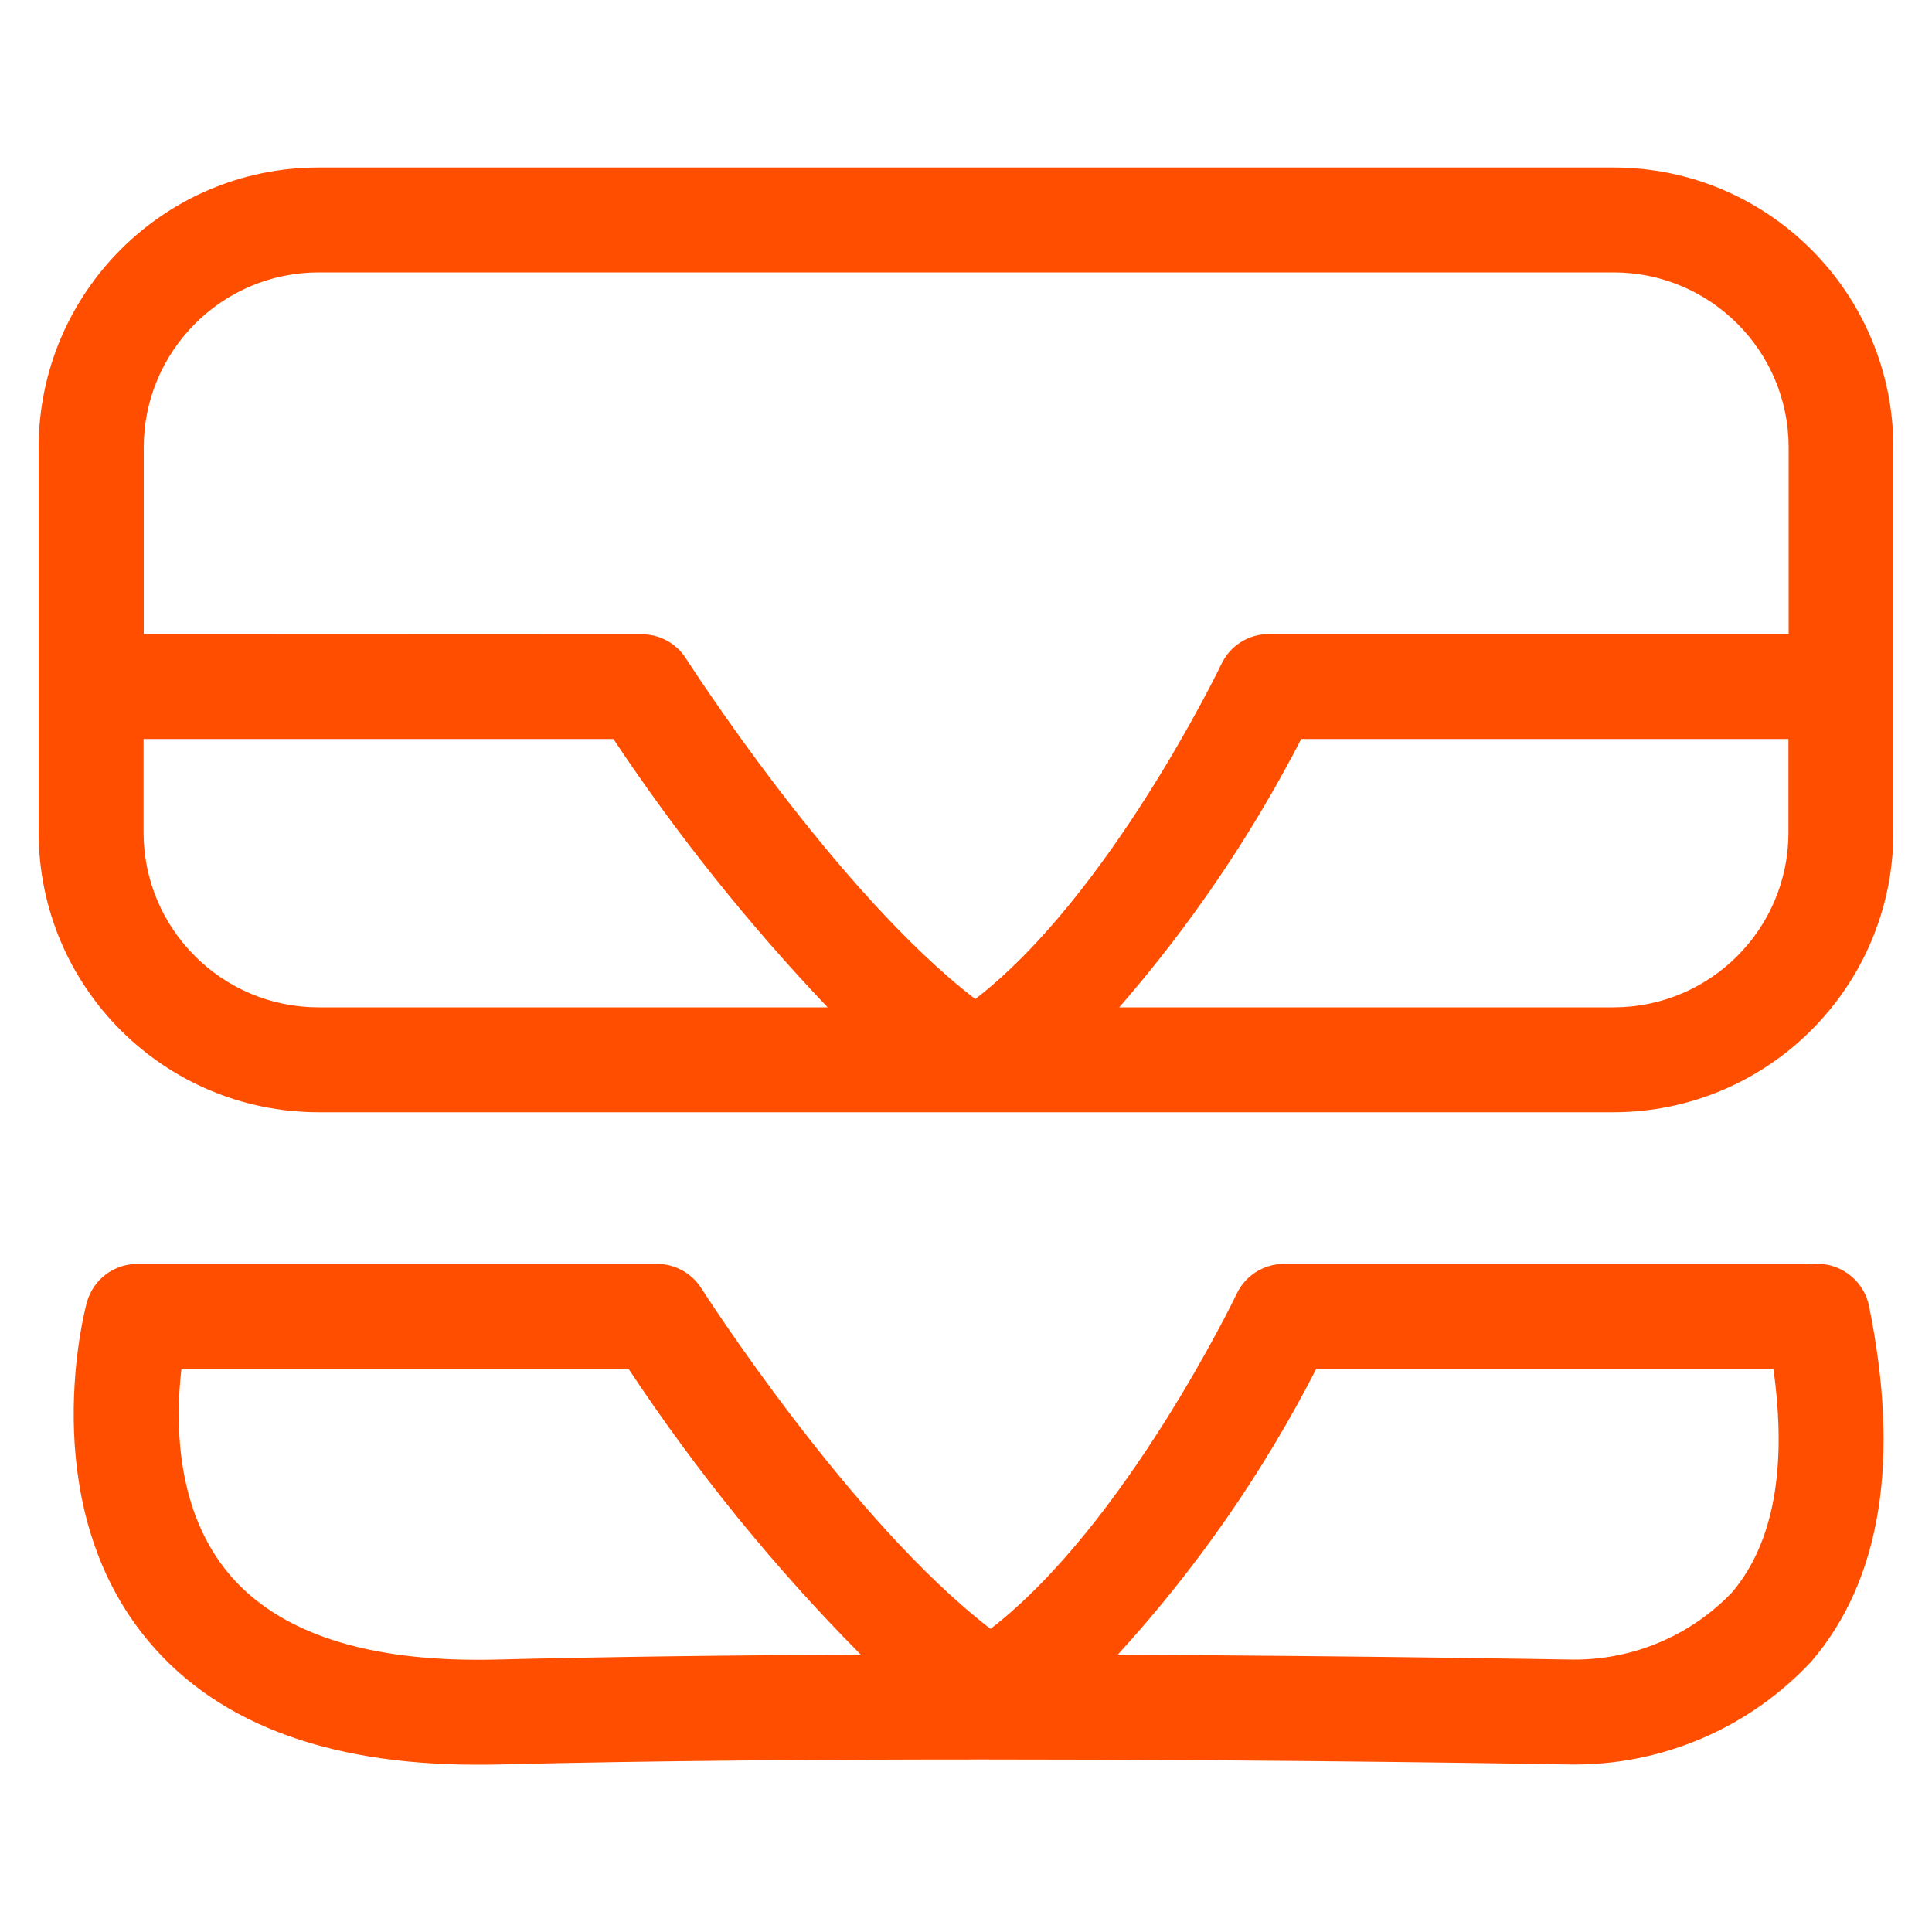
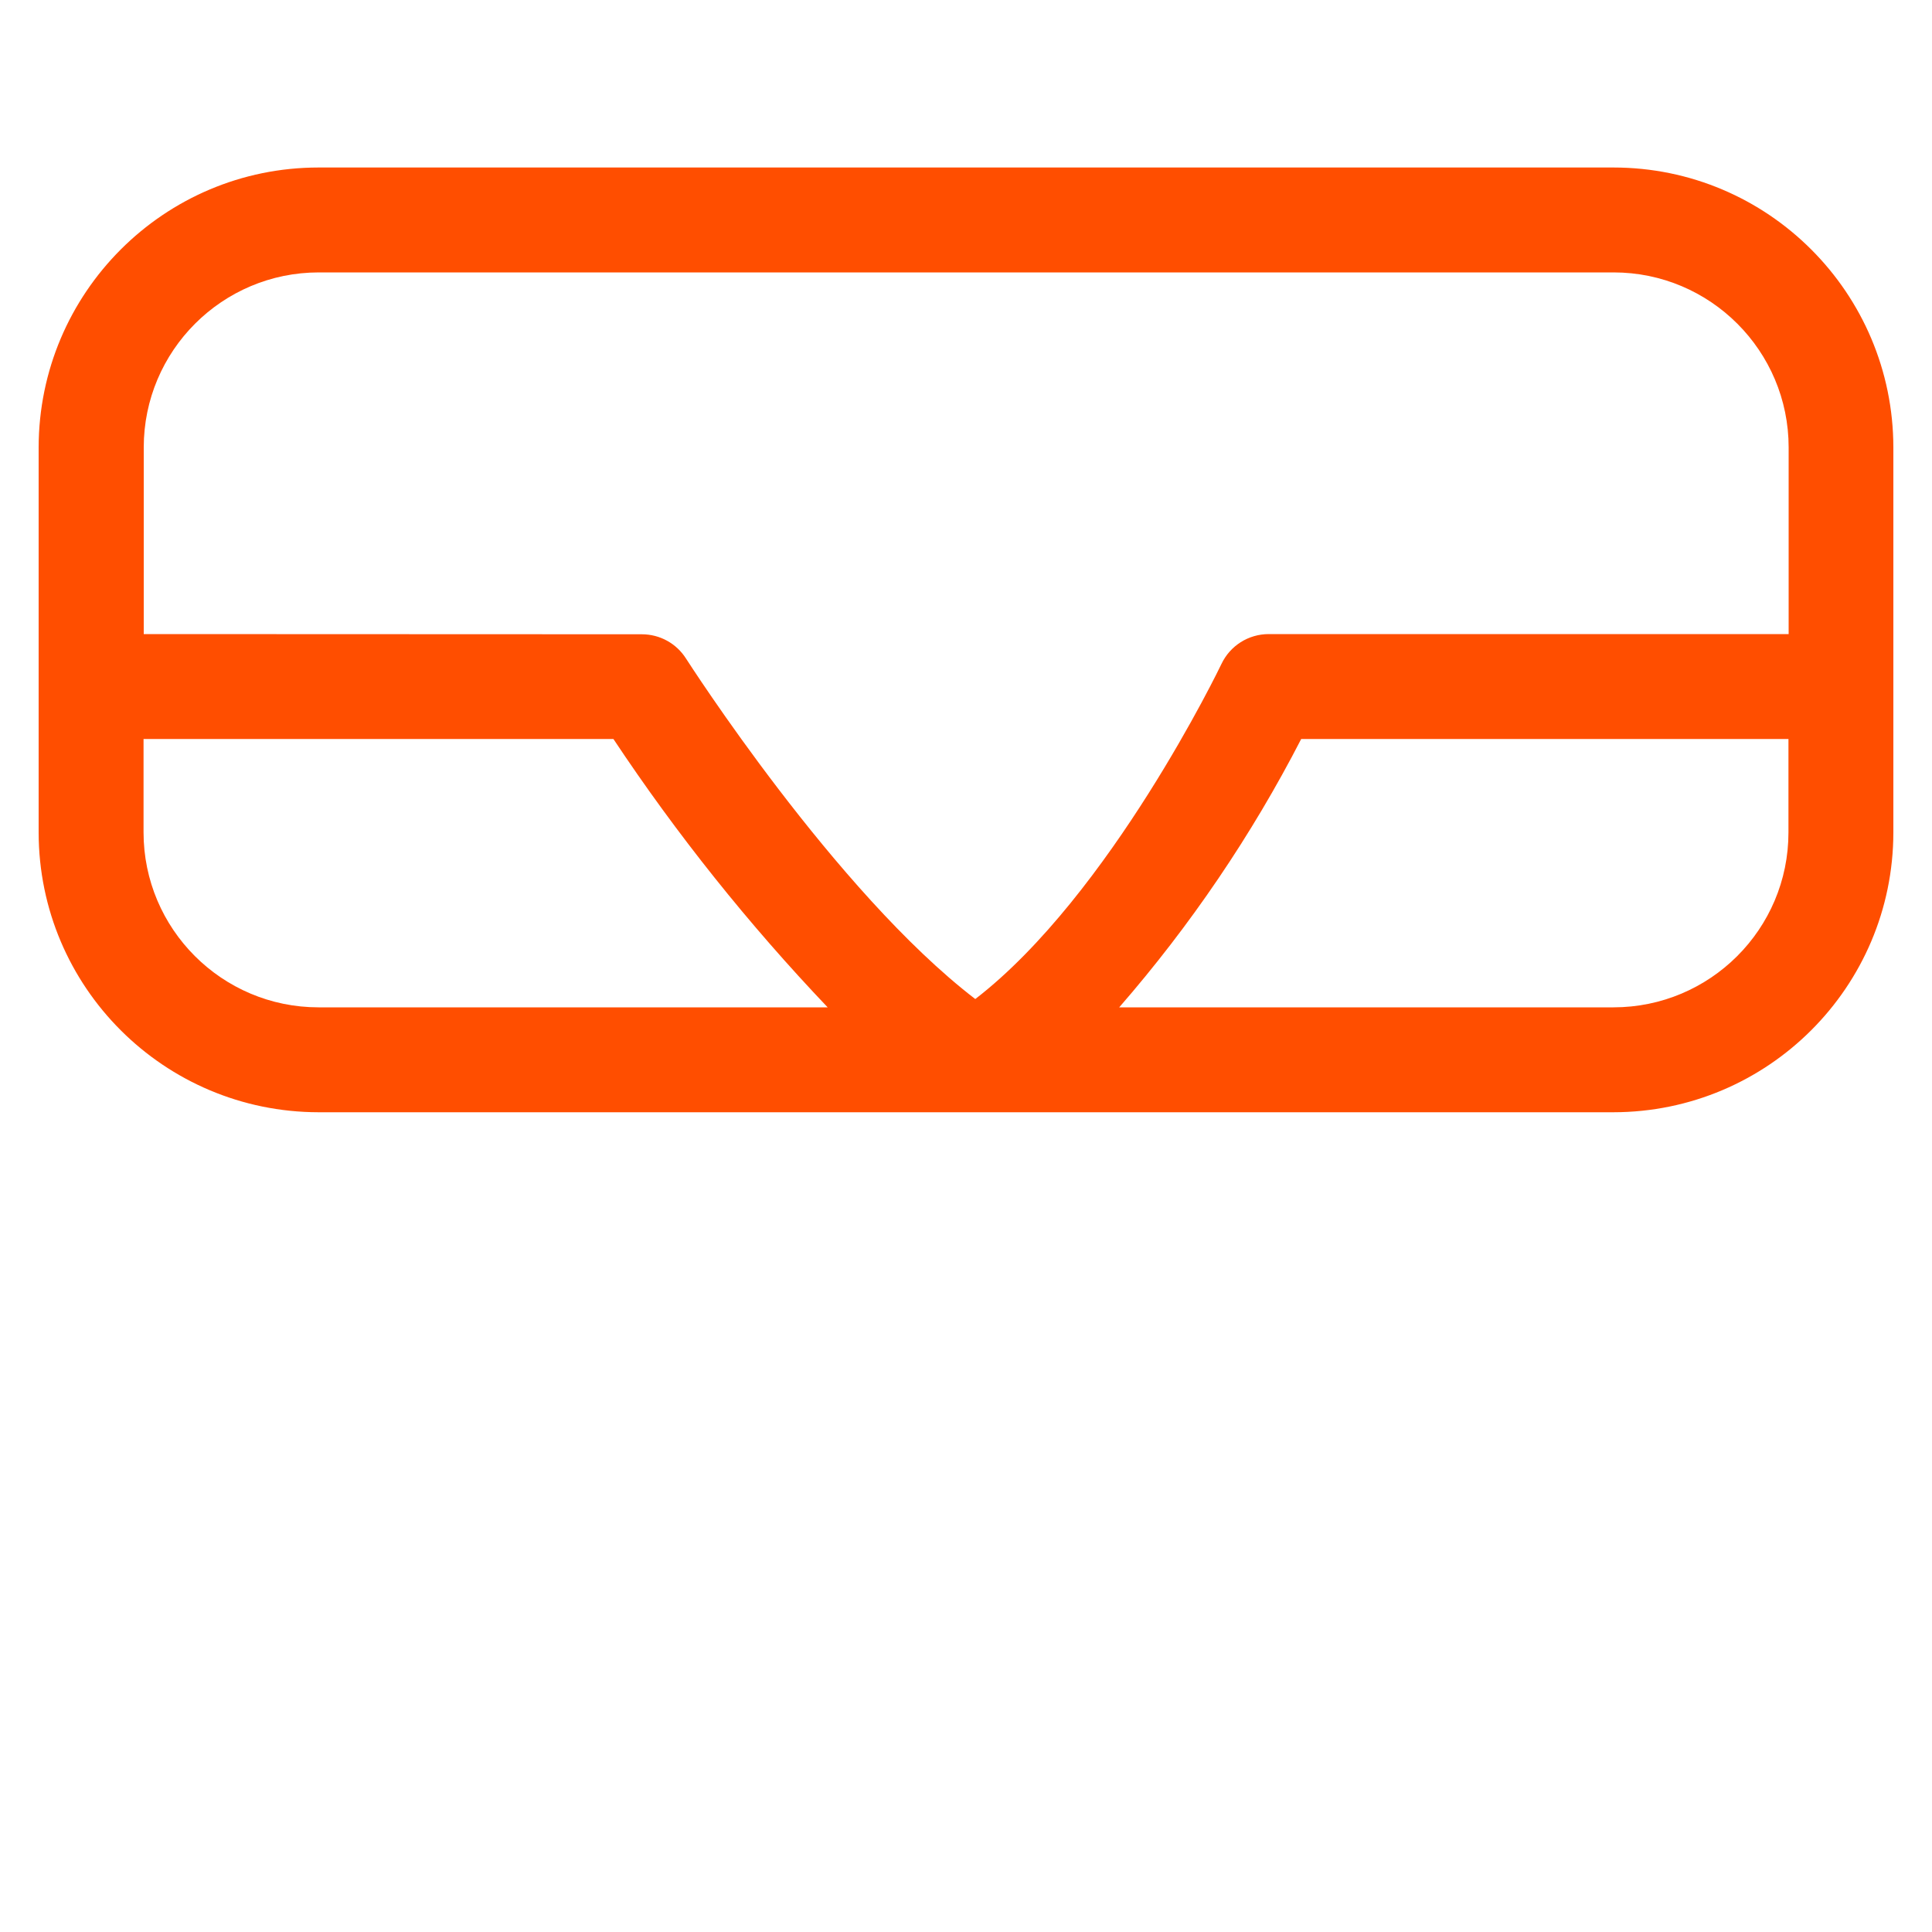
<svg xmlns="http://www.w3.org/2000/svg" version="1.1" id="Livello_1" x="0px" y="0px" viewBox="0 0 1000 1000" style="enable-background:new 0 0 1000 1000;" xml:space="preserve">
  <style type="text/css">
	.st0{fill:#FF4E00;}
</style>
  <g>
    <path class="st0" d="M835.1,86.7H164.9C84.9,86.7,20.1,151.6,20,231.6v199.3c0.1,80,64.9,144.7,144.9,144.8h670.2   c80-0.1,144.8-64.9,144.9-144.8V231.6C979.9,151.6,915.1,86.7,835.1,86.7z M164.9,521.4c-50,0-90.6-40.6-90.6-90.6v-48.3h243.2   c32.8,49.4,70,95.9,110.9,138.9H164.9z M925.7,430.9c0,50-40.6,90.5-90.6,90.5H579.3c36.8-42.3,68.5-89,94.2-138.9h252.2V430.9z    M925.7,328.2H656.7c-10.5,0-20,6-24.5,15.5c-0.6,1.3-57.6,119.6-127.4,173.4c-72.4-55.5-148.9-175-149.7-176.2   c-5-7.9-13.6-12.6-22.9-12.6l-257.8-0.1v-96.6c0-50,40.6-90.6,90.6-90.6h670.2c50,0,90.6,40.6,90.6,90.6V328.2z" />
-     <path class="st0" d="M937.1,654.4c-1.2-0.2-2.4-0.2-3.6-0.2H664.6c-10.5,0-20,6-24.5,15.5c-0.6,1.3-57.6,119.6-127.4,173.4   c-72.4-55.6-148.9-175-149.7-176.3c-5-7.8-13.6-12.6-22.9-12.6H71.1c-12.3,0-23,8.2-26.2,20.1c-1.1,4.1-26.5,100.9,28.9,171.4   c35.3,45,93.6,67.8,173.4,67.7c3.5,0,7,0,10.6-0.1c80.3-2,168.7-2.6,250.9-2.6c161,0,298.4,2.5,304.1,2.6   c47.4,0.6,92.8-18.9,125-53.6c35.9-42.2,45.8-104.1,29.6-183.7C964.5,661.9,951.2,652.5,937.1,654.4z M256.4,859   c-3.1,0.1-6.3,0.1-9.3,0.1c-62,0-105.9-15.7-130.4-46.7c-26.2-33.2-25.8-78.2-22.8-103.8h231.5c35.1,53.1,75.4,102.7,120.2,147.9   C381.9,856.7,316.9,857.5,256.4,859z M896.6,824.1c-21.3,22.3-50.8,34.9-81.6,34.9H814c-1.8,0-103.7-1.9-235.5-2.5   c40.7-44.5,75.3-94.3,102.8-148h236.6C925.1,759.8,918,798.7,896.6,824.1z" />
  </g>
</svg>